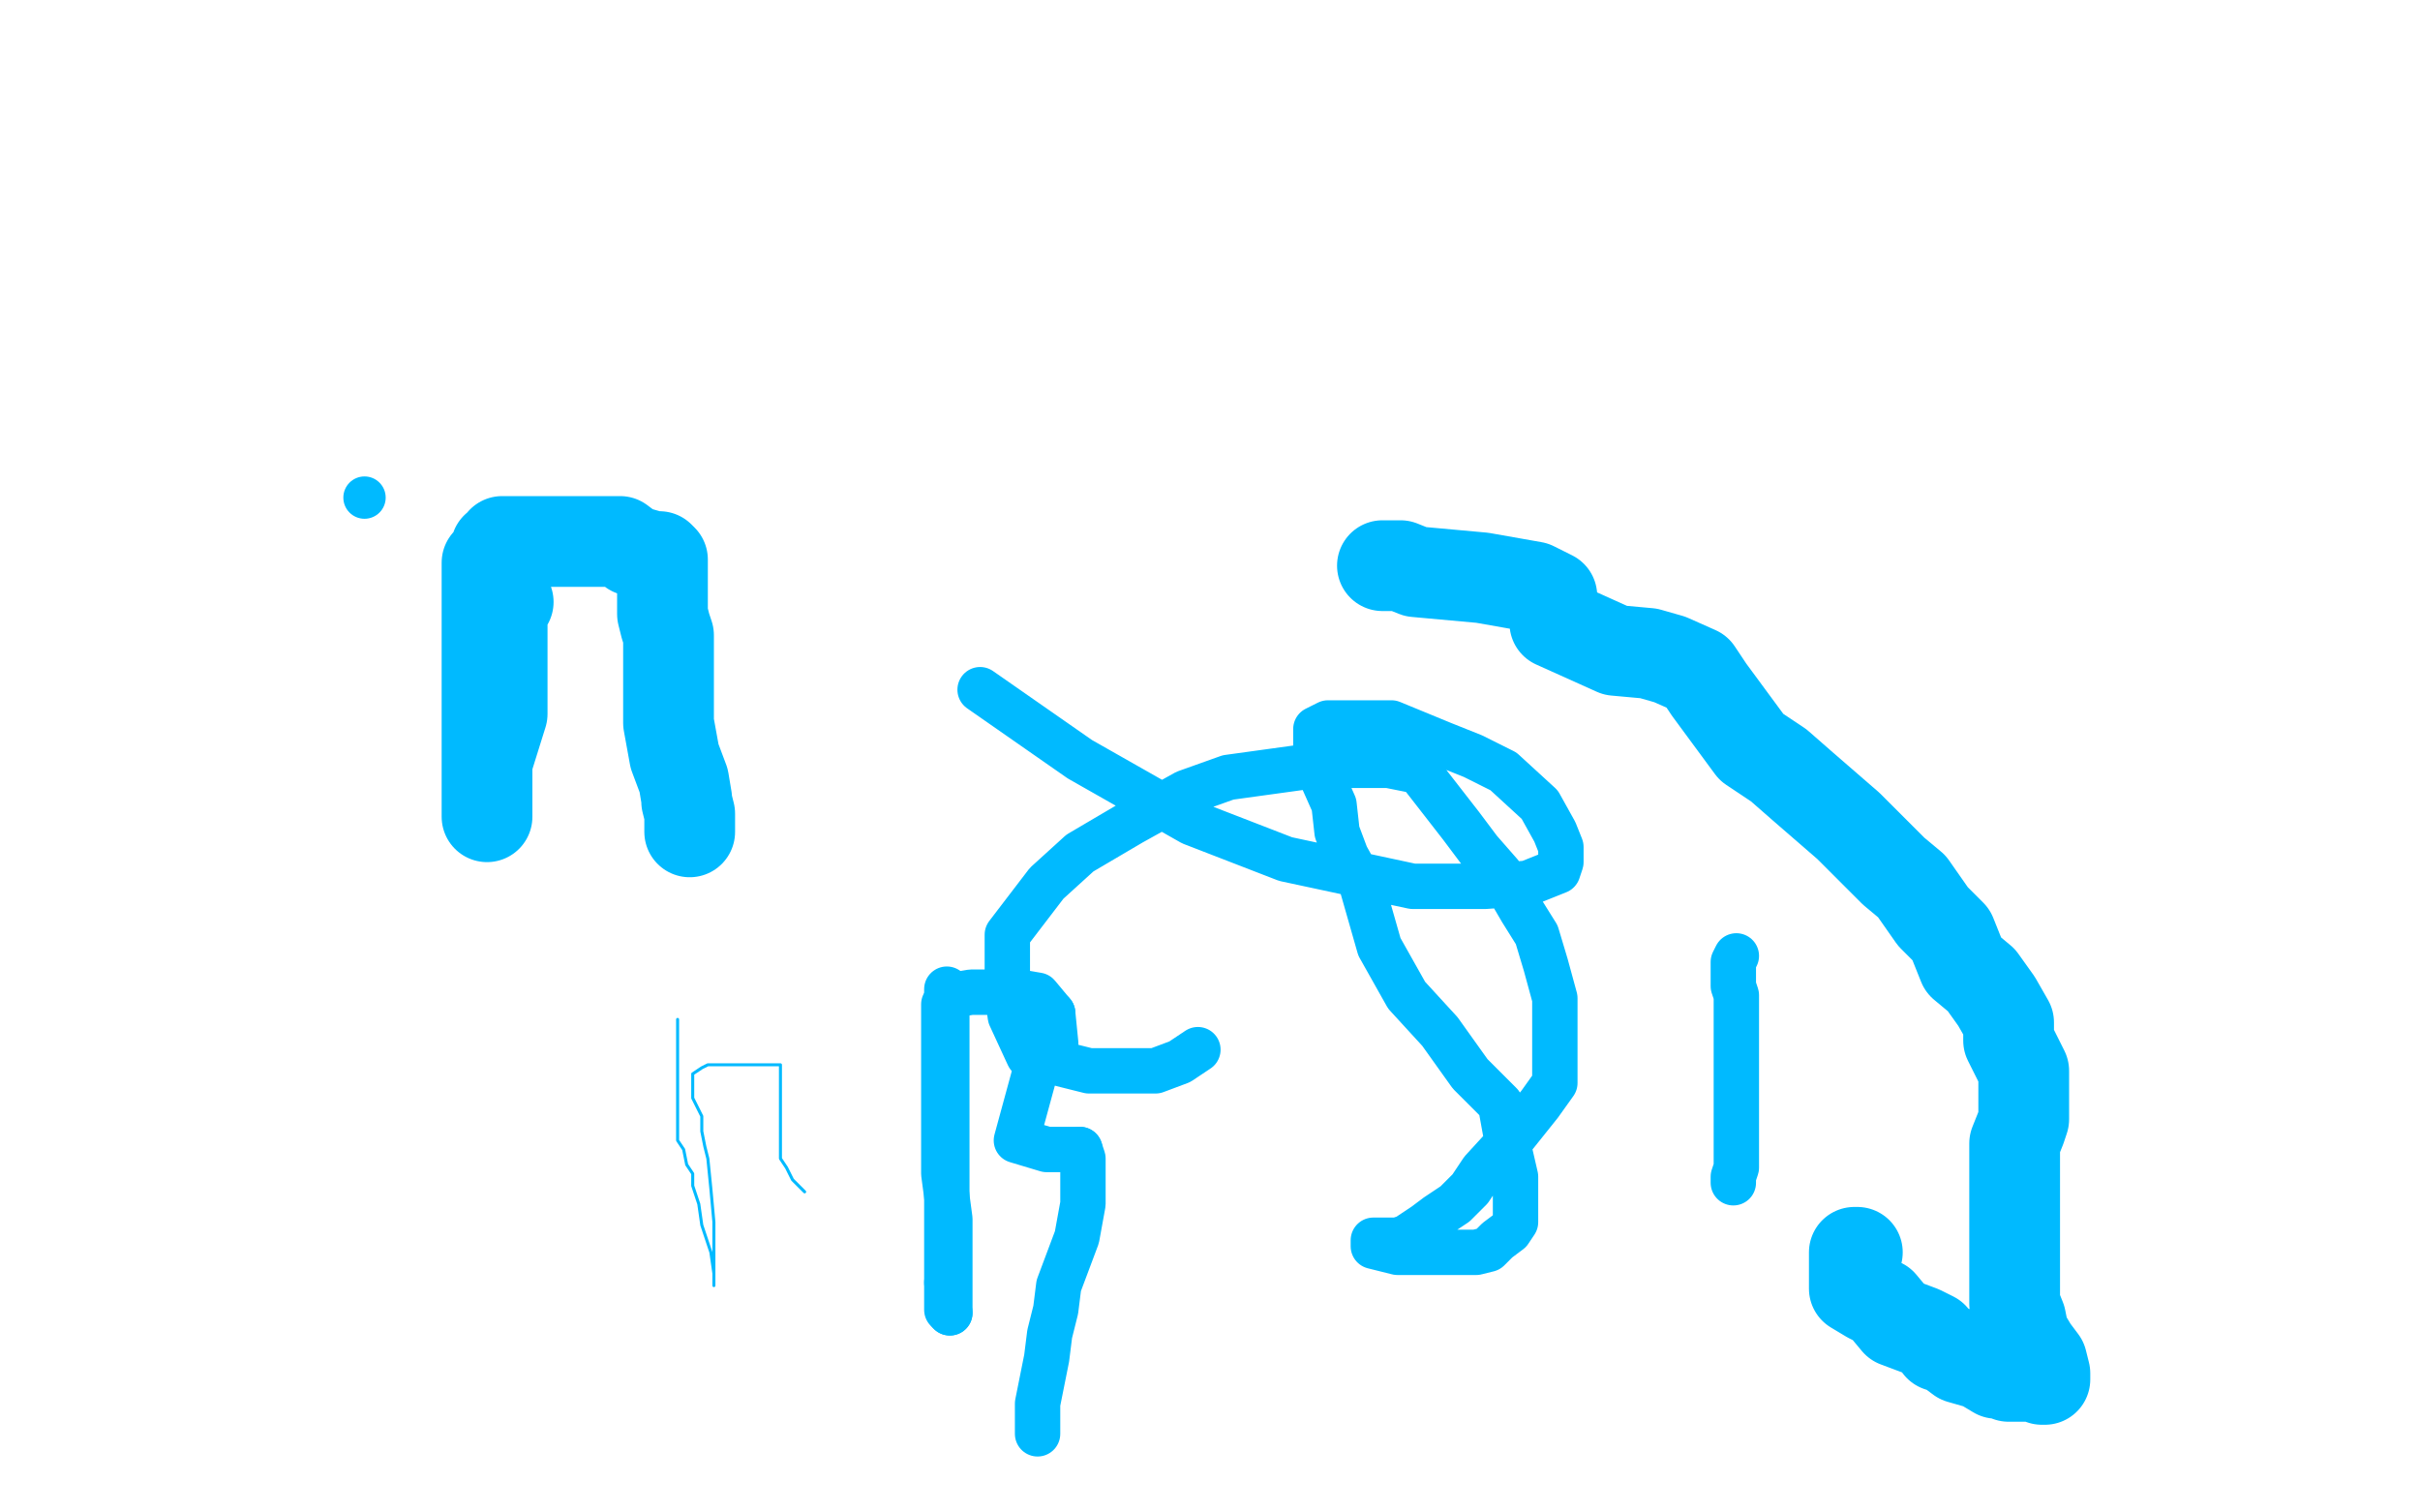
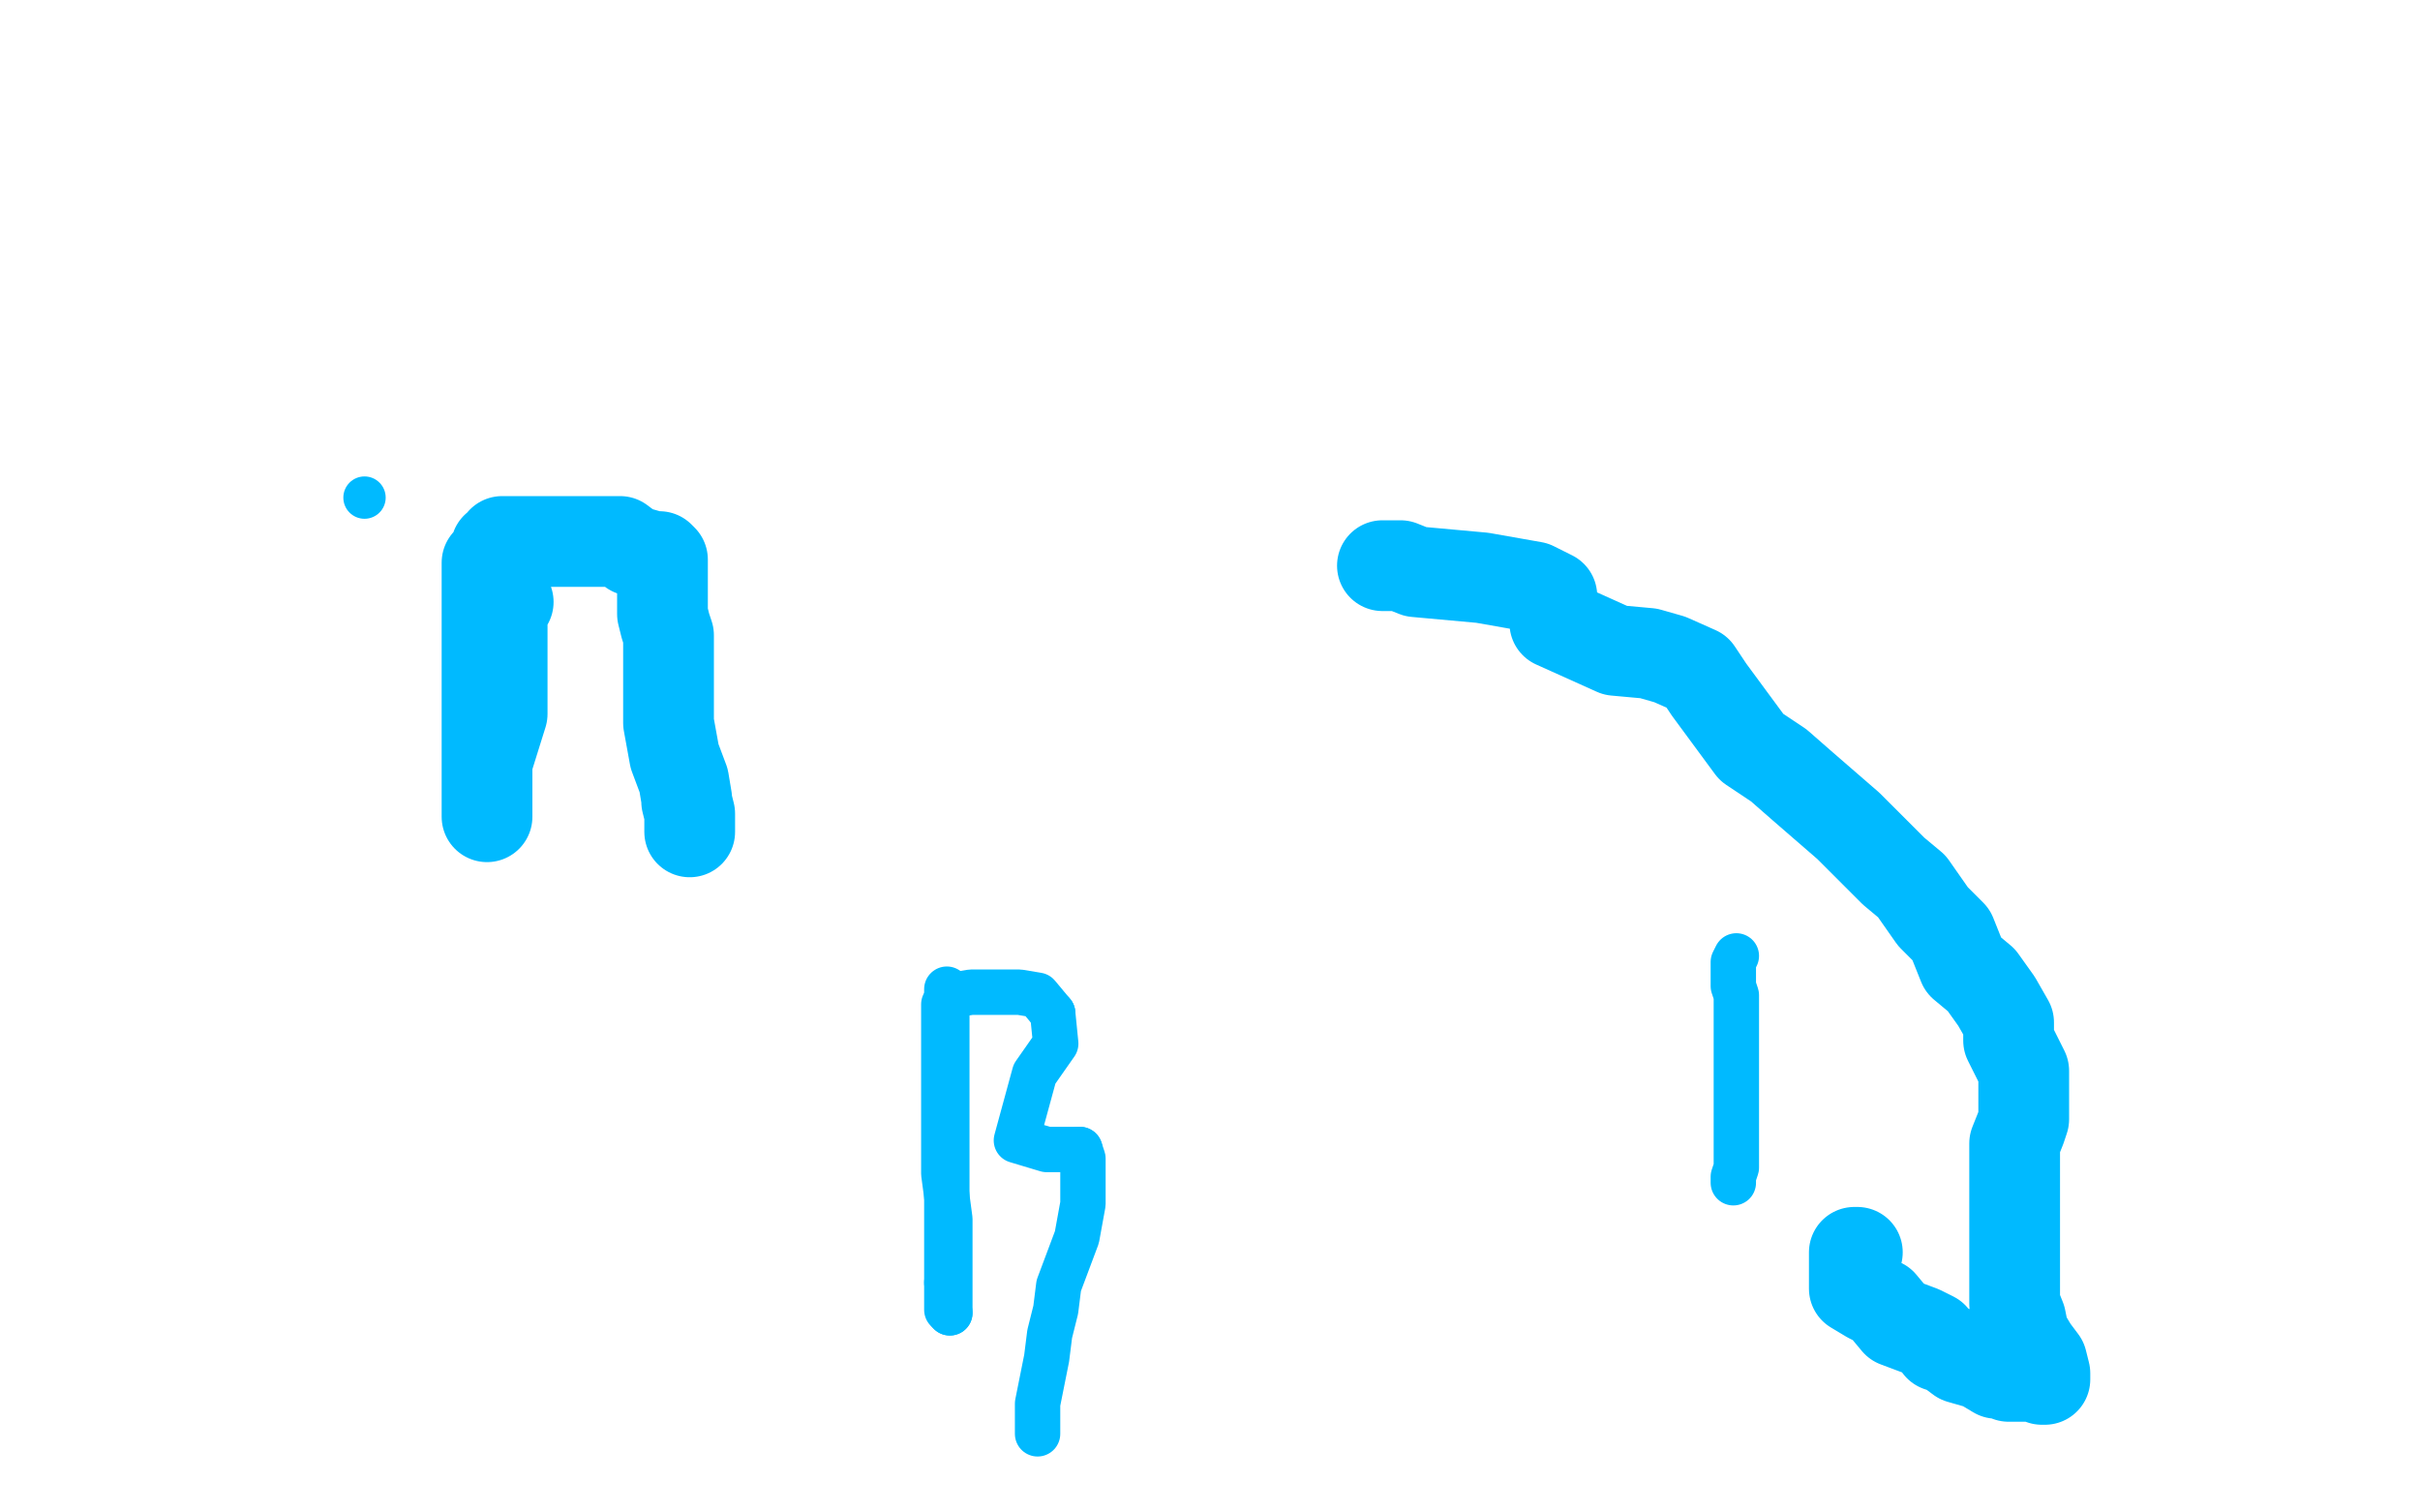
<svg xmlns="http://www.w3.org/2000/svg" width="800" height="500" version="1.1" style="stroke-antialiasing: false">
  <desc>This SVG has been created on https://colorillo.com/</desc>
  <rect x="0" y="0" width="800" height="500" style="fill: rgb(255,255,255); stroke-width:0" />
  <polyline points="614,414 613,414 613,414 613,418 613,418 613,426 613,426 618,429 618,429 622,431 622,431 627,437 627,437 635,440 635,440 639,442 639,442 641,445 641,445 644,446 644,446 648,449 648,449 655,451 660,454 662,454 664,455 667,455 670,455 674,455 675,456 676,456 676,454 675,450 672,446 669,441 668,436 666,431 666,424 666,419 666,416 666,412 666,409 666,402 666,398 666,393 666,385 666,378 668,373 669,370 669,368 669,364 669,361 669,357 669,354 664,344 664,338 660,331 655,324 649,319 645,309 639,303 632,293 626,288 617,279 611,273 596,260 588,253 579,247 565,228 561,222 552,218 545,216 534,215 514,206 513,197 507,194 490,191 468,189 463,187 459,187 457,187" style="fill: none; stroke: #00baff; stroke-width: 30; stroke-linejoin: round; stroke-linecap: round; stroke-antialiasing: false; stroke-antialias: 0; opacity: 1.0" />
  <polyline points="168,199 167,199 167,199 166,205 166,205 166,214 166,214 166,224 166,224 166,230 166,230 166,236 166,236 161,252 161,252 161,255 161,255 161,268 161,269 161,270 161,265 161,260 161,253 161,241 161,228 161,222 161,219 161,210 161,205 161,199 161,192 161,189 161,186 163,184 164,181 166,180 166,179 170,179 173,179 178,179 187,179 191,179 195,179 198,179 202,179 205,179 209,182 216,184 218,184 219,185 219,191 219,199 219,203 220,207 221,210 221,216 221,239 223,250 226,258 227,264 227,265 228,269 228,271 228,275" style="fill: none; stroke: #00baff; stroke-width: 30; stroke-linejoin: round; stroke-linecap: round; stroke-antialiasing: false; stroke-antialias: 0; opacity: 1.0" />
-   <polyline points="224,337 224,338 224,338 224,340 224,340 224,343 224,343 224,347 224,347 224,350 224,350 224,354 224,354 224,359 224,359 224,371 224,371 224,377 224,377 226,380 226,380 227,385 227,385 229,388 229,388 229,392 231,398 232,405 235,414 236,421 236,423 236,424 236,425 236,420 236,413 236,404 235,393 234,383 233,379 232,374 232,369 231,367 229,363 229,361 229,360 229,359 229,358 229,356 229,355 232,353 234,352 240,352 247,352 251,352 253,352 256,352 257,352 258,352 258,355 258,357 258,360 258,363 258,368 258,375 258,381 258,383 260,386 262,390 263,391 266,394" style="fill: none; stroke: #00baff; stroke-width: 1; stroke-linejoin: round; stroke-linecap: round; stroke-antialiasing: false; stroke-antialias: 0; opacity: 1.0" />
  <polyline points="313,327 313,328 313,328 313,332 313,332 313,337 313,337 313,345 313,345 313,348 313,348 313,355 313,355 313,377 313,377 313,399 313,399 313,407 313,407 313,414 313,414 313,424 313,424" style="fill: none; stroke: #00baff; stroke-width: 15; stroke-linejoin: round; stroke-linecap: round; stroke-antialiasing: false; stroke-antialias: 0; opacity: 1.0" />
  <polyline points="314,434 314,427 314,422 314,403 312,388 312,371 312,362 312,354 312,346 312,340 312,338 312,336 312,332 314,329 315,329 321,328 326,328 331,328 337,328 343,329 348,335" style="fill: none; stroke: #00baff; stroke-width: 15; stroke-linejoin: round; stroke-linecap: round; stroke-antialiasing: false; stroke-antialias: 0; opacity: 1.0" />
  <polyline points="348,335 349,345 342,355 336,377 346,380 352,380 354,380 357,380" style="fill: none; stroke: #00baff; stroke-width: 15; stroke-linejoin: round; stroke-linecap: round; stroke-antialiasing: false; stroke-antialias: 0; opacity: 1.0" />
  <polyline points="313,424 313,427 313,431 313,432 313,433 314,434" style="fill: none; stroke: #00baff; stroke-width: 15; stroke-linejoin: round; stroke-linecap: round; stroke-antialiasing: false; stroke-antialias: 0; opacity: 1.0" />
  <polyline points="357,380 358,383 358,385 358,390 358,398 356,409 350,425 349,433 347,441 346,449 344,459 343,464 343,468 343,471 343,474" style="fill: none; stroke: #00baff; stroke-width: 15; stroke-linejoin: round; stroke-linecap: round; stroke-antialiasing: false; stroke-antialias: 0; opacity: 1.0" />
-   <polyline points="396,347 390,351 390,351 382,354 382,354 372,354 372,354 360,354 360,354 340,349 340,349 334,336 334,336 333,329 333,329 333,325 333,325 333,316 333,316 333,309 333,309 346,292 346,292 357,282 374,272 392,262 406,257 435,253 459,253 469,255 483,273 489,281 496,289 503,301 508,309 511,319 514,330 514,338 514,347 514,355 514,358 509,365 501,375 490,387 486,393 481,398 475,402 471,405 468,407 465,409 462,410 459,410 457,410 454,410 454,412 462,414 470,414 475,414 488,414 492,413 495,410 499,407 501,404 501,396 501,389 498,376 496,365 486,355 476,341 465,329 456,313 450,292 445,283 442,275 441,266 437,257 435,251 435,243 435,242 435,241 439,239 444,239 451,239 460,239 477,246 487,250 497,255 509,266 514,275 516,280 516,282 516,284 516,285 515,288 505,292 491,293 480,293 467,293 425,284 394,272 357,251 324,228" style="fill: none; stroke: #00baff; stroke-width: 15; stroke-linejoin: round; stroke-linecap: round; stroke-antialiasing: false; stroke-antialias: 0; opacity: 1.0" />
  <polyline points="574,316 573,318 573,318 573,320 573,320 573,324 573,324 573,326 573,326 574,329 574,329 574,331 574,331 574,333 574,333 574,335 574,335 574,339 574,339 574,342 574,342 574,349 574,353 574,358 574,363 574,367 574,369 574,375 574,382 574,386 573,389 573,390 573,391" style="fill: none; stroke: #00baff; stroke-width: 15; stroke-linejoin: round; stroke-linecap: round; stroke-antialiasing: false; stroke-antialias: 0; opacity: 1.0" />
  <circle cx="212.5" cy="194.5" r="7" style="fill: #00baff; stroke-antialiasing: false; stroke-antialias: 0; opacity: 1.0" />
  <circle cx="161.5" cy="184.5" r="7" style="fill: #00baff; stroke-antialiasing: false; stroke-antialias: 0; opacity: 1.0" />
  <circle cx="120.5" cy="164.5" r="7" style="fill: #00baff; stroke-antialiasing: false; stroke-antialias: 0; opacity: 1.0" />
</svg>